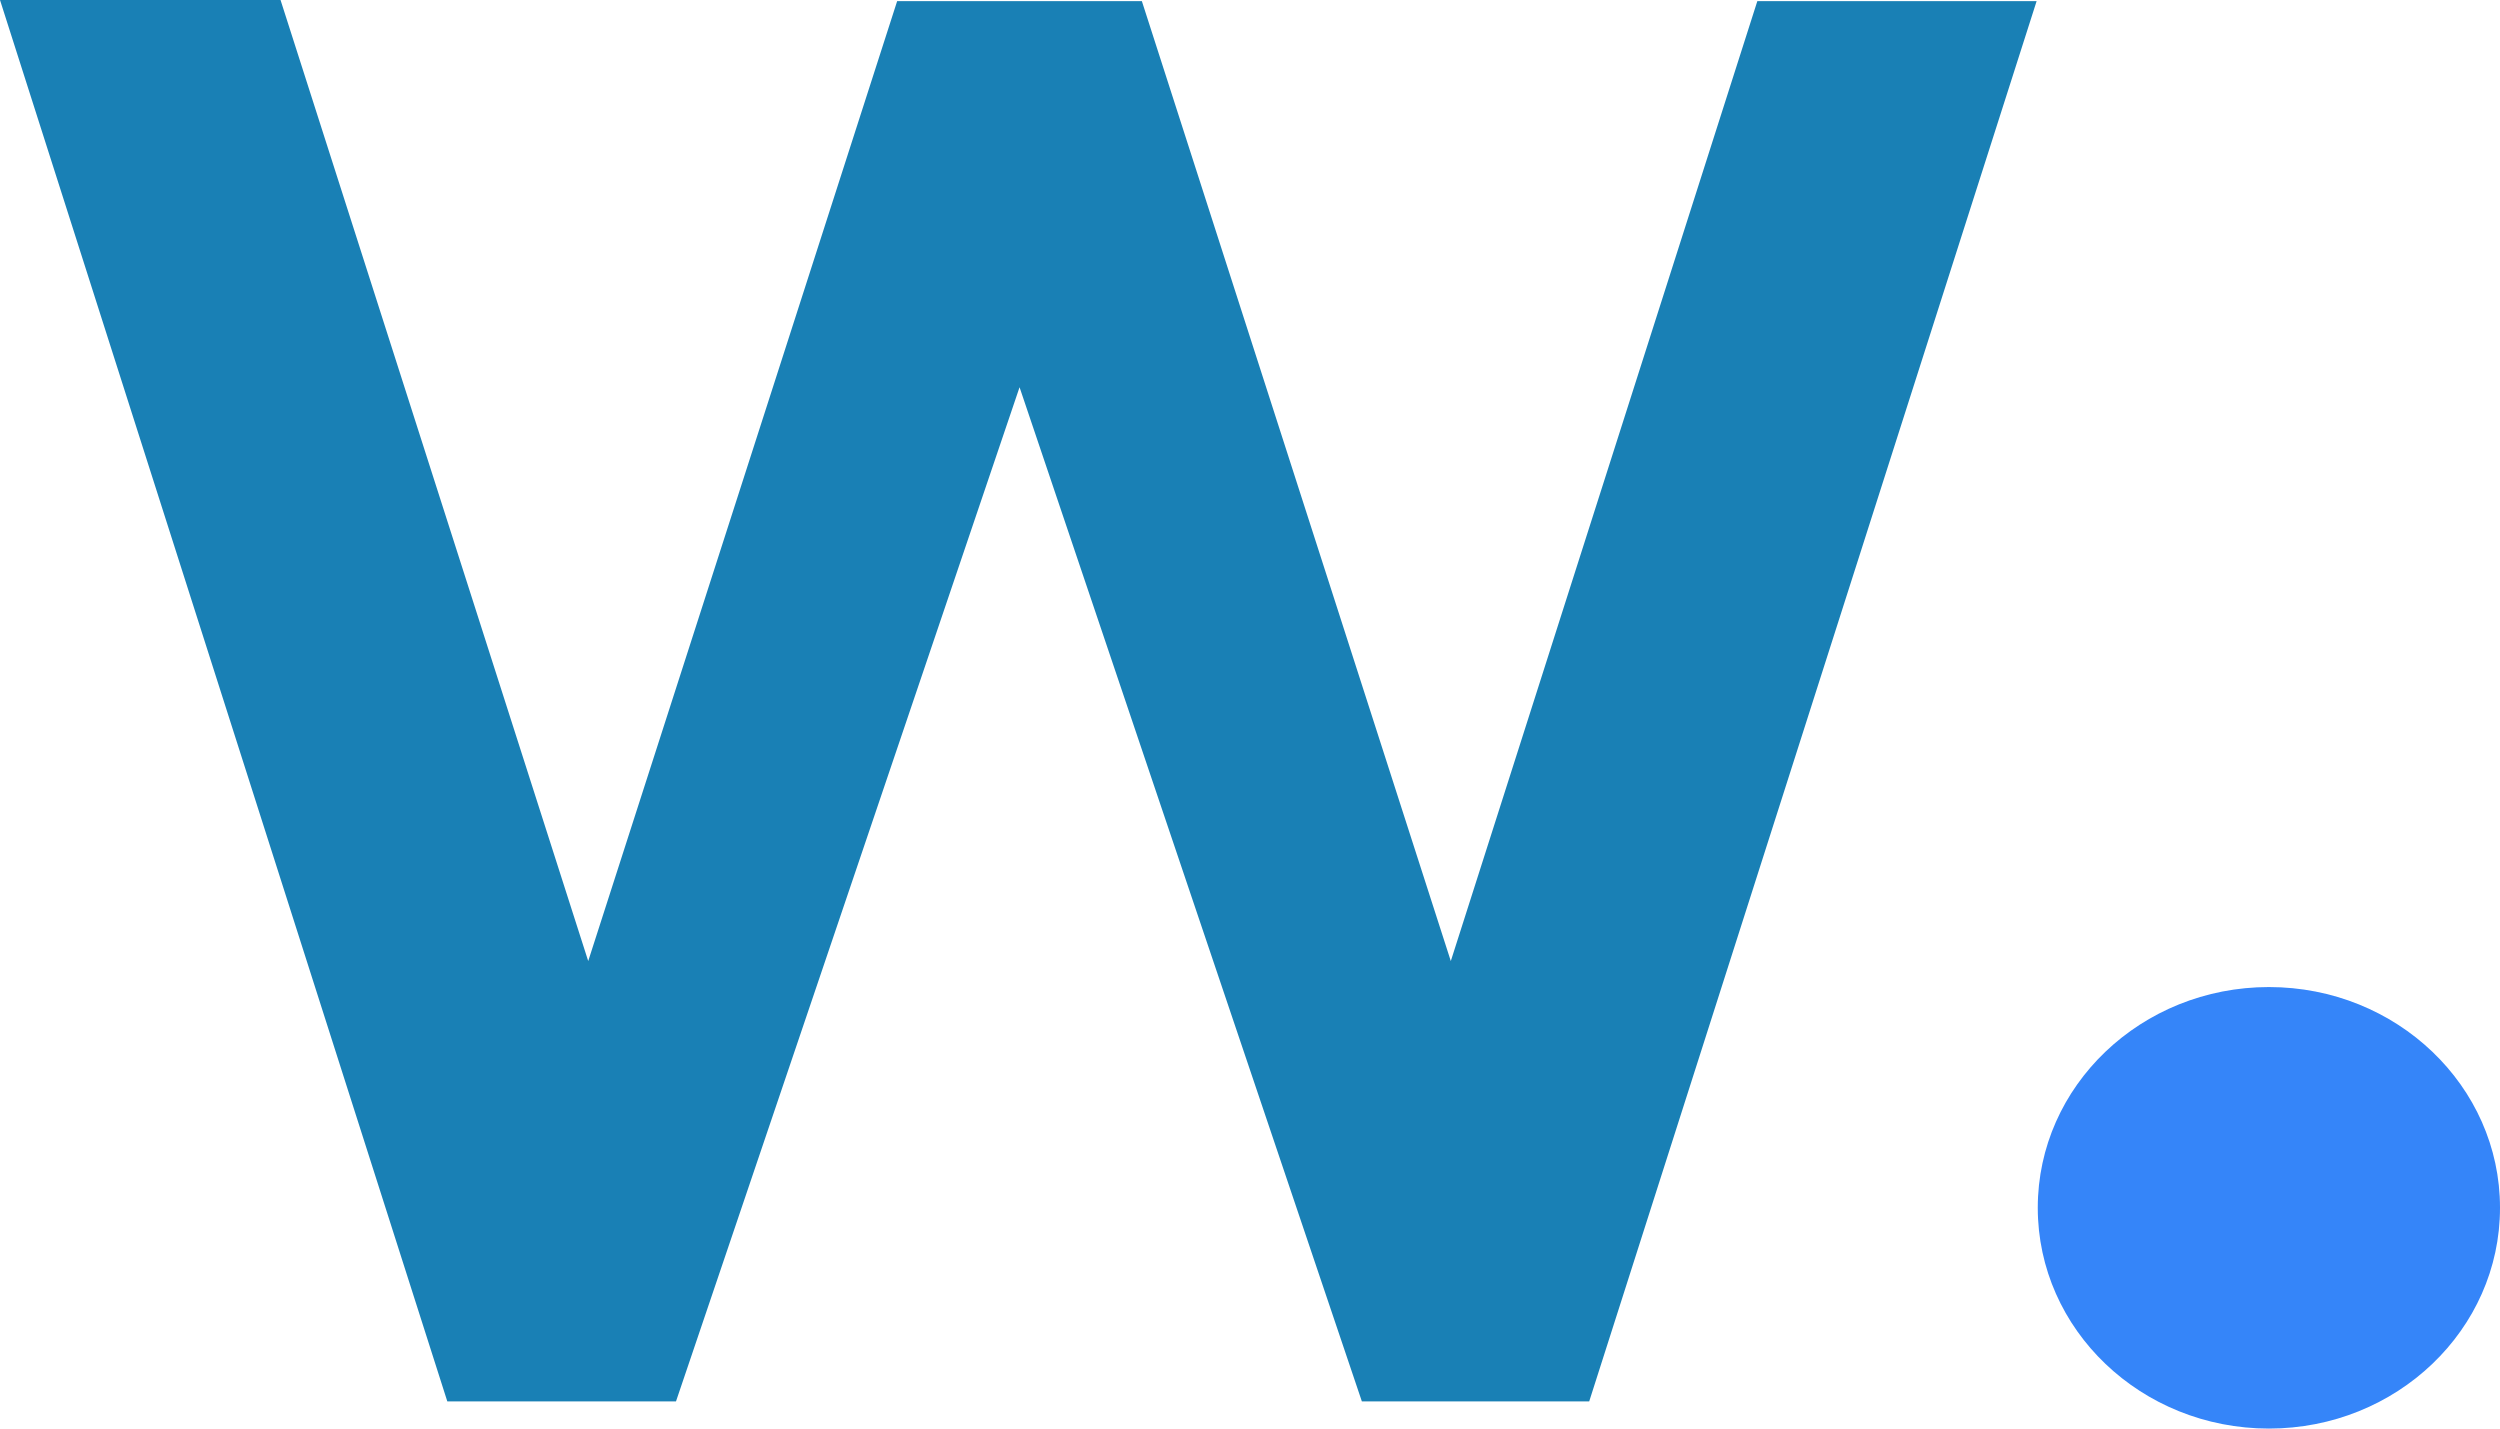
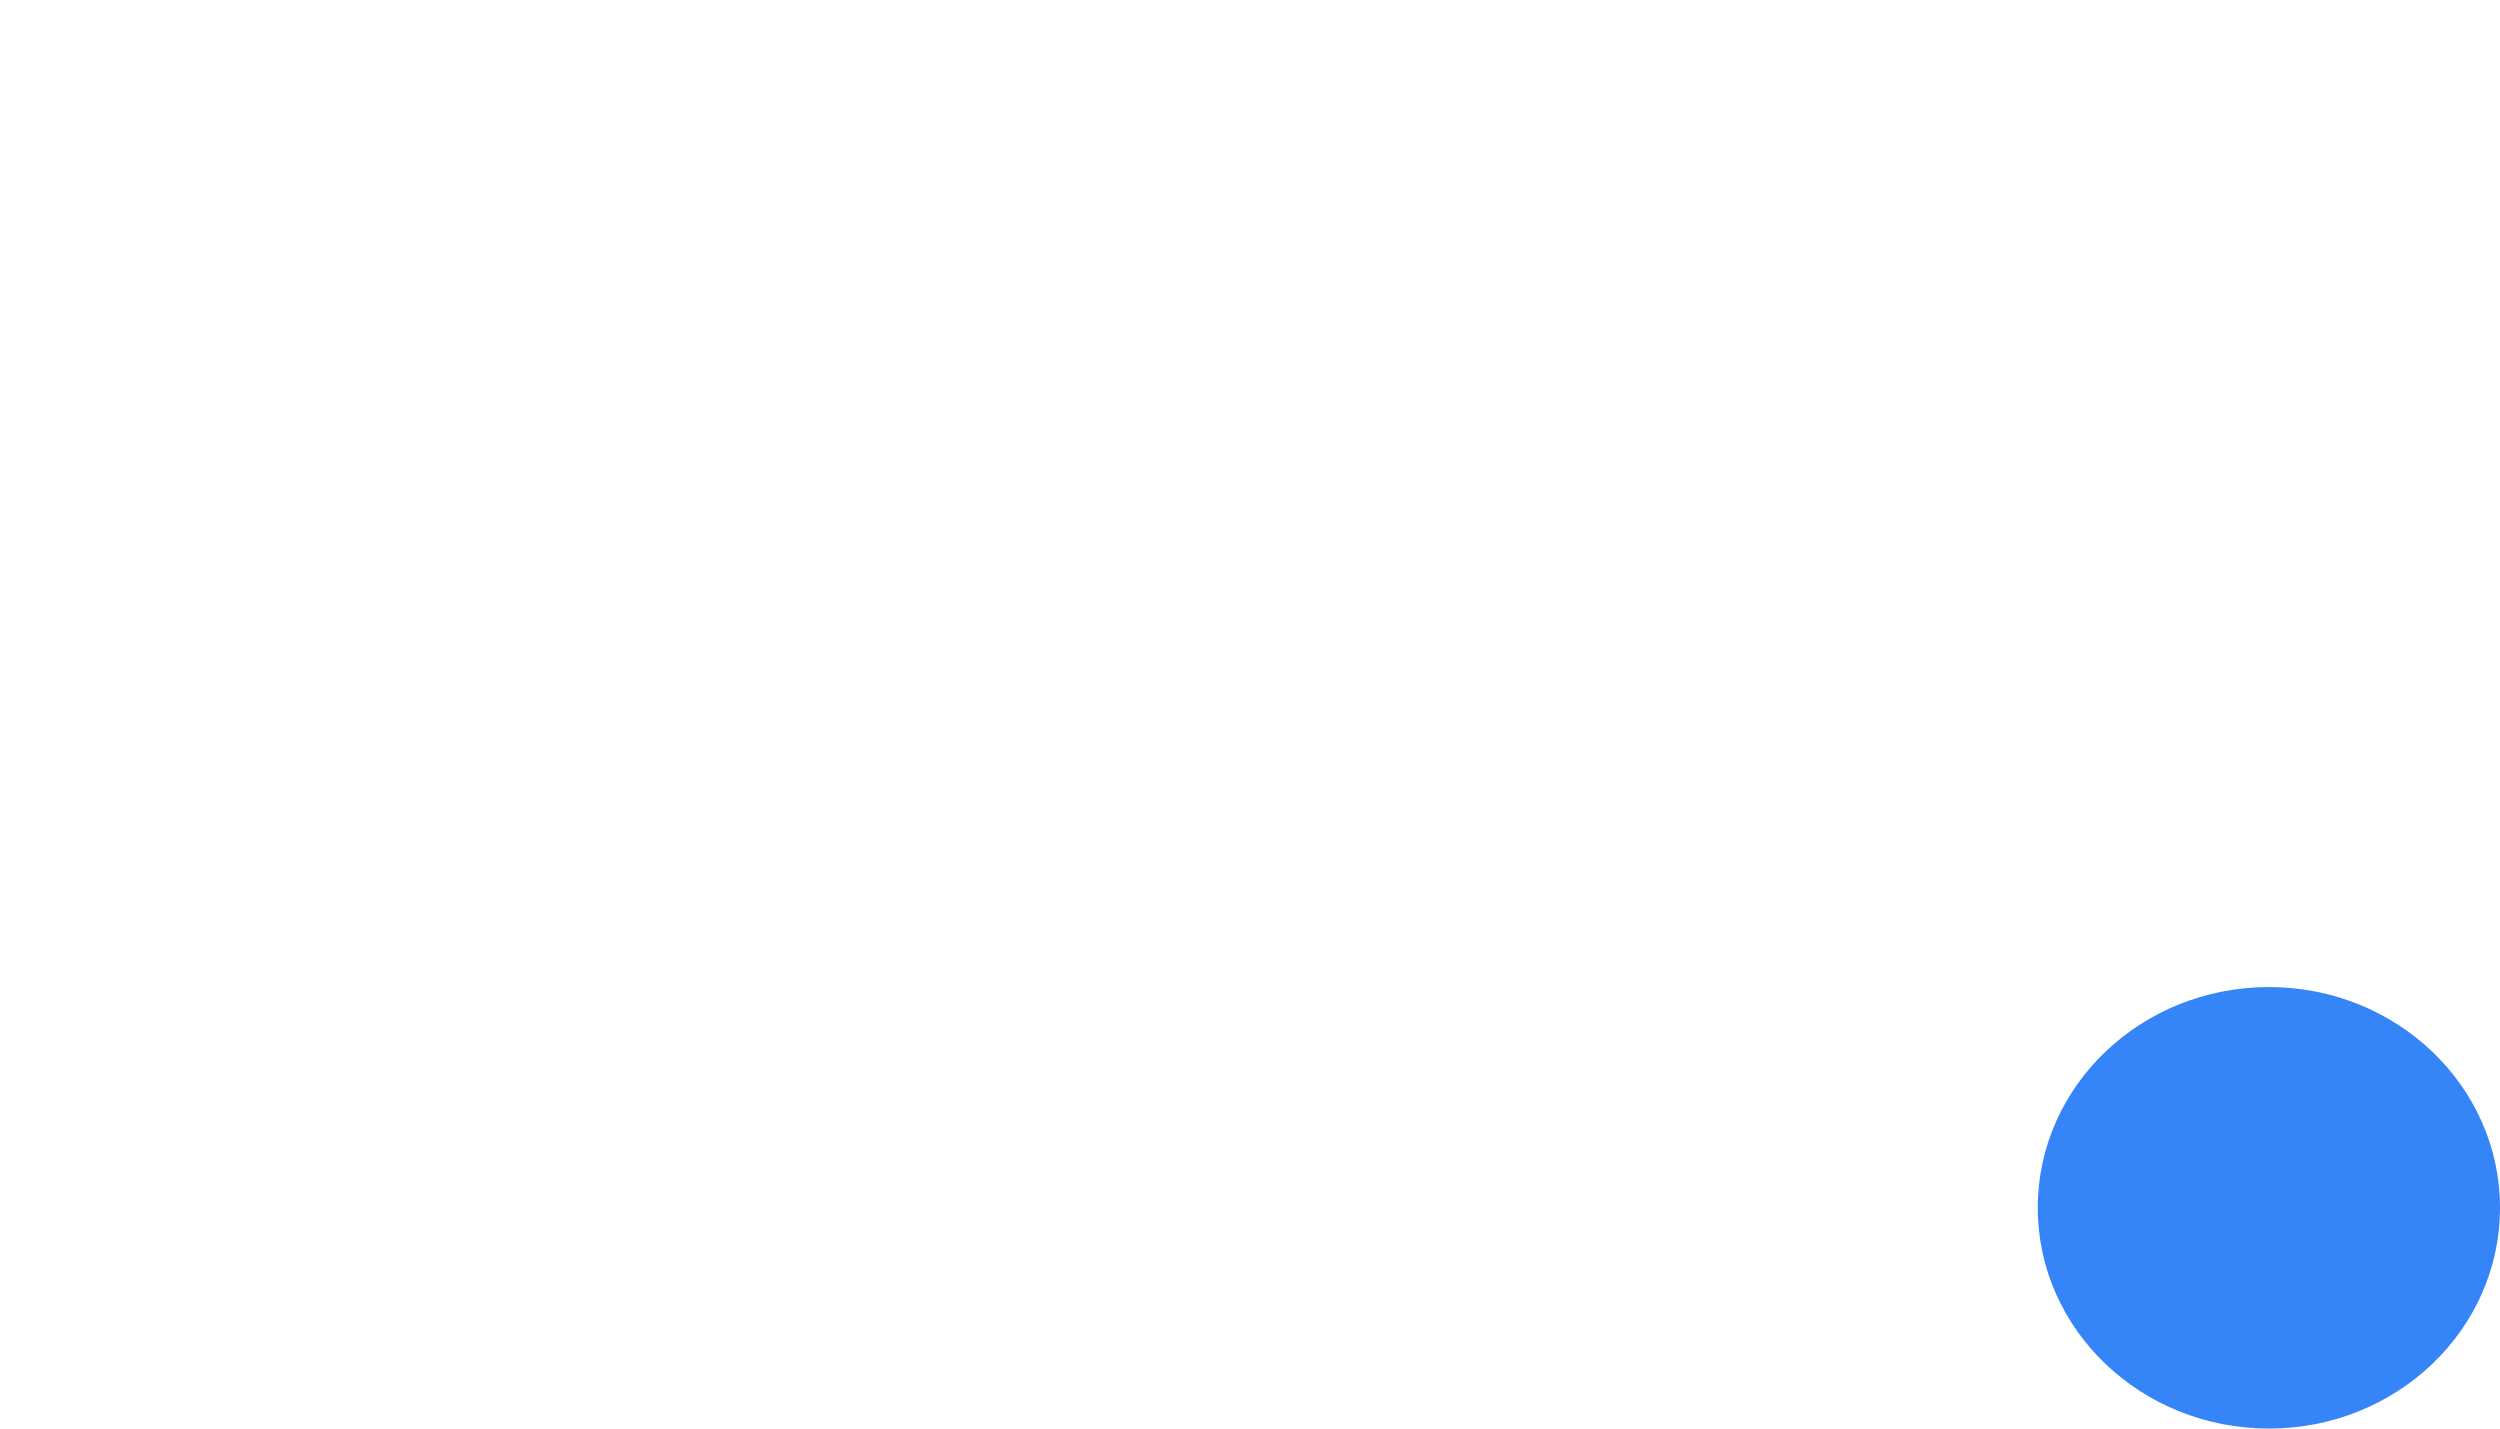
<svg xmlns="http://www.w3.org/2000/svg" version="1.1" width="28" height="16" viewBox="0 0 28 16" xml:space="preserve">
-   <path d="M16.249 10.764L12.789 0.013H10.048L6.588 10.764L3.142 0H0L5.01 15.696H7.571L11.419 4.337L15.253 15.696H17.799L22.81 0.013H19.682L16.249 10.764Z" fill="#1980B5" />
  <path d="M25.412 16C26.841 16 28 14.893 28 13.527C28 12.162 26.841 11.055 25.412 11.055C23.982 11.055 22.823 12.162 22.823 13.527C22.823 14.893 23.982 16 25.412 16Z" fill="#3585F9" />
</svg>